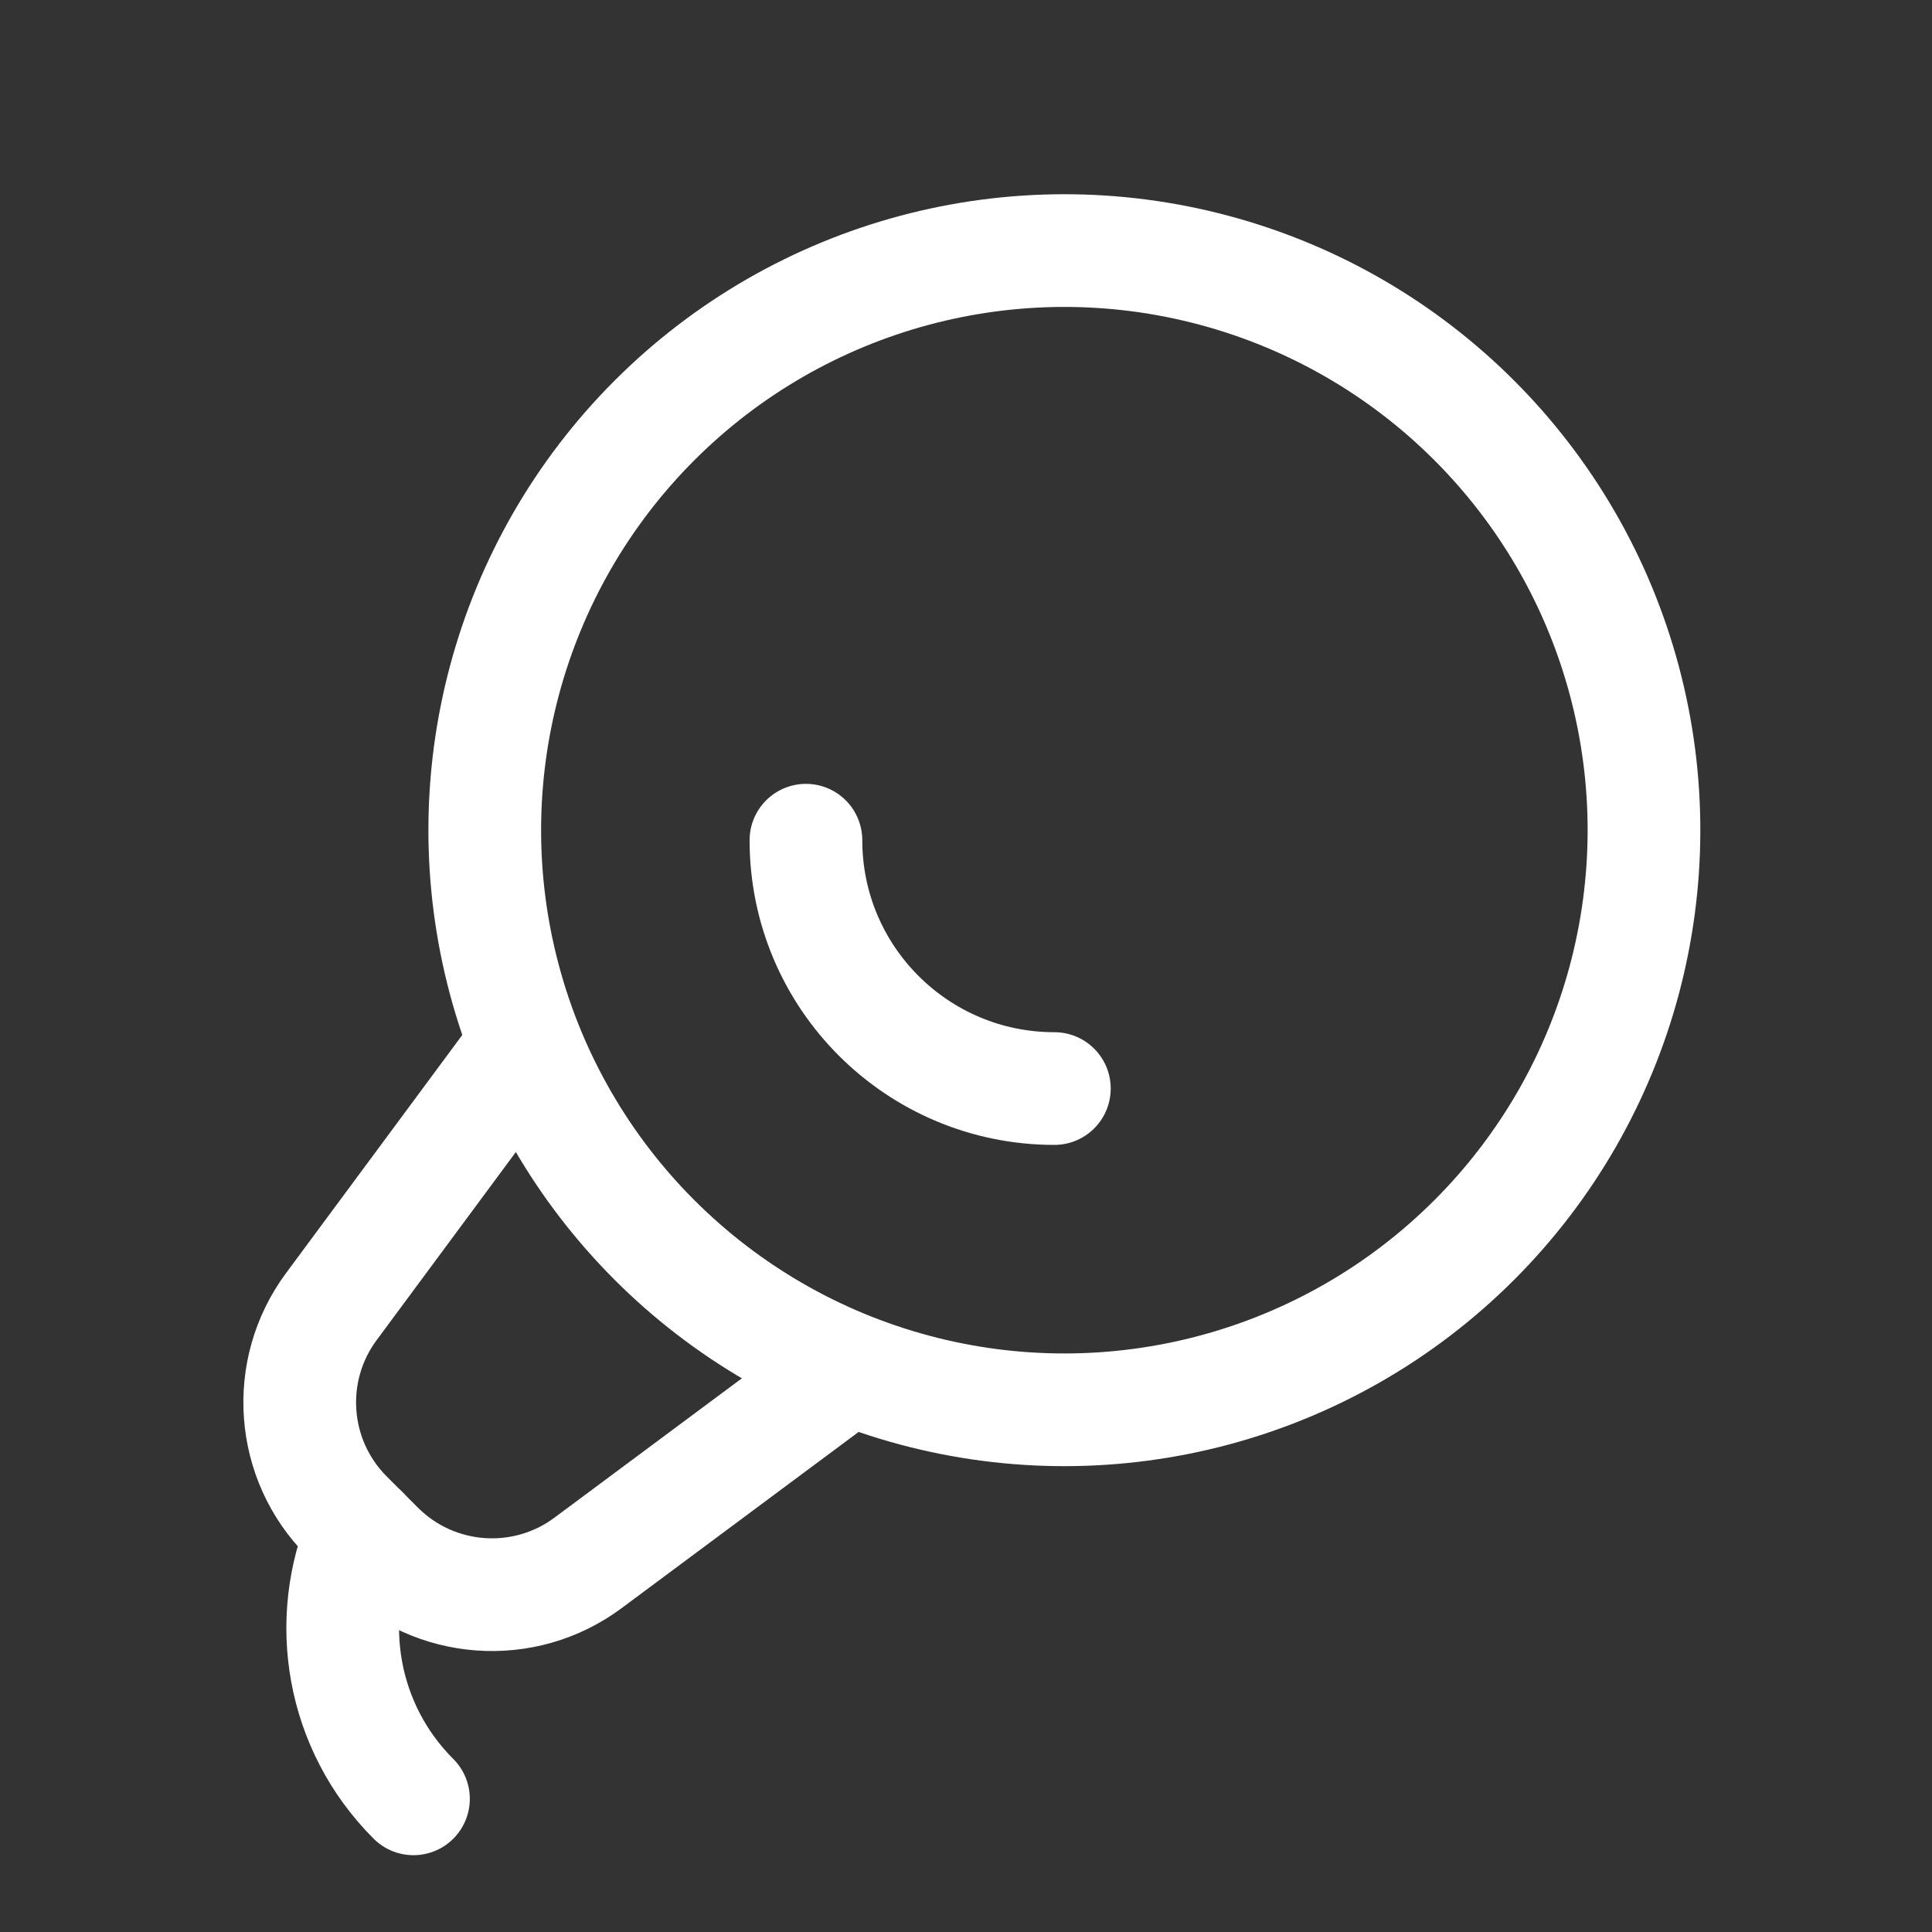
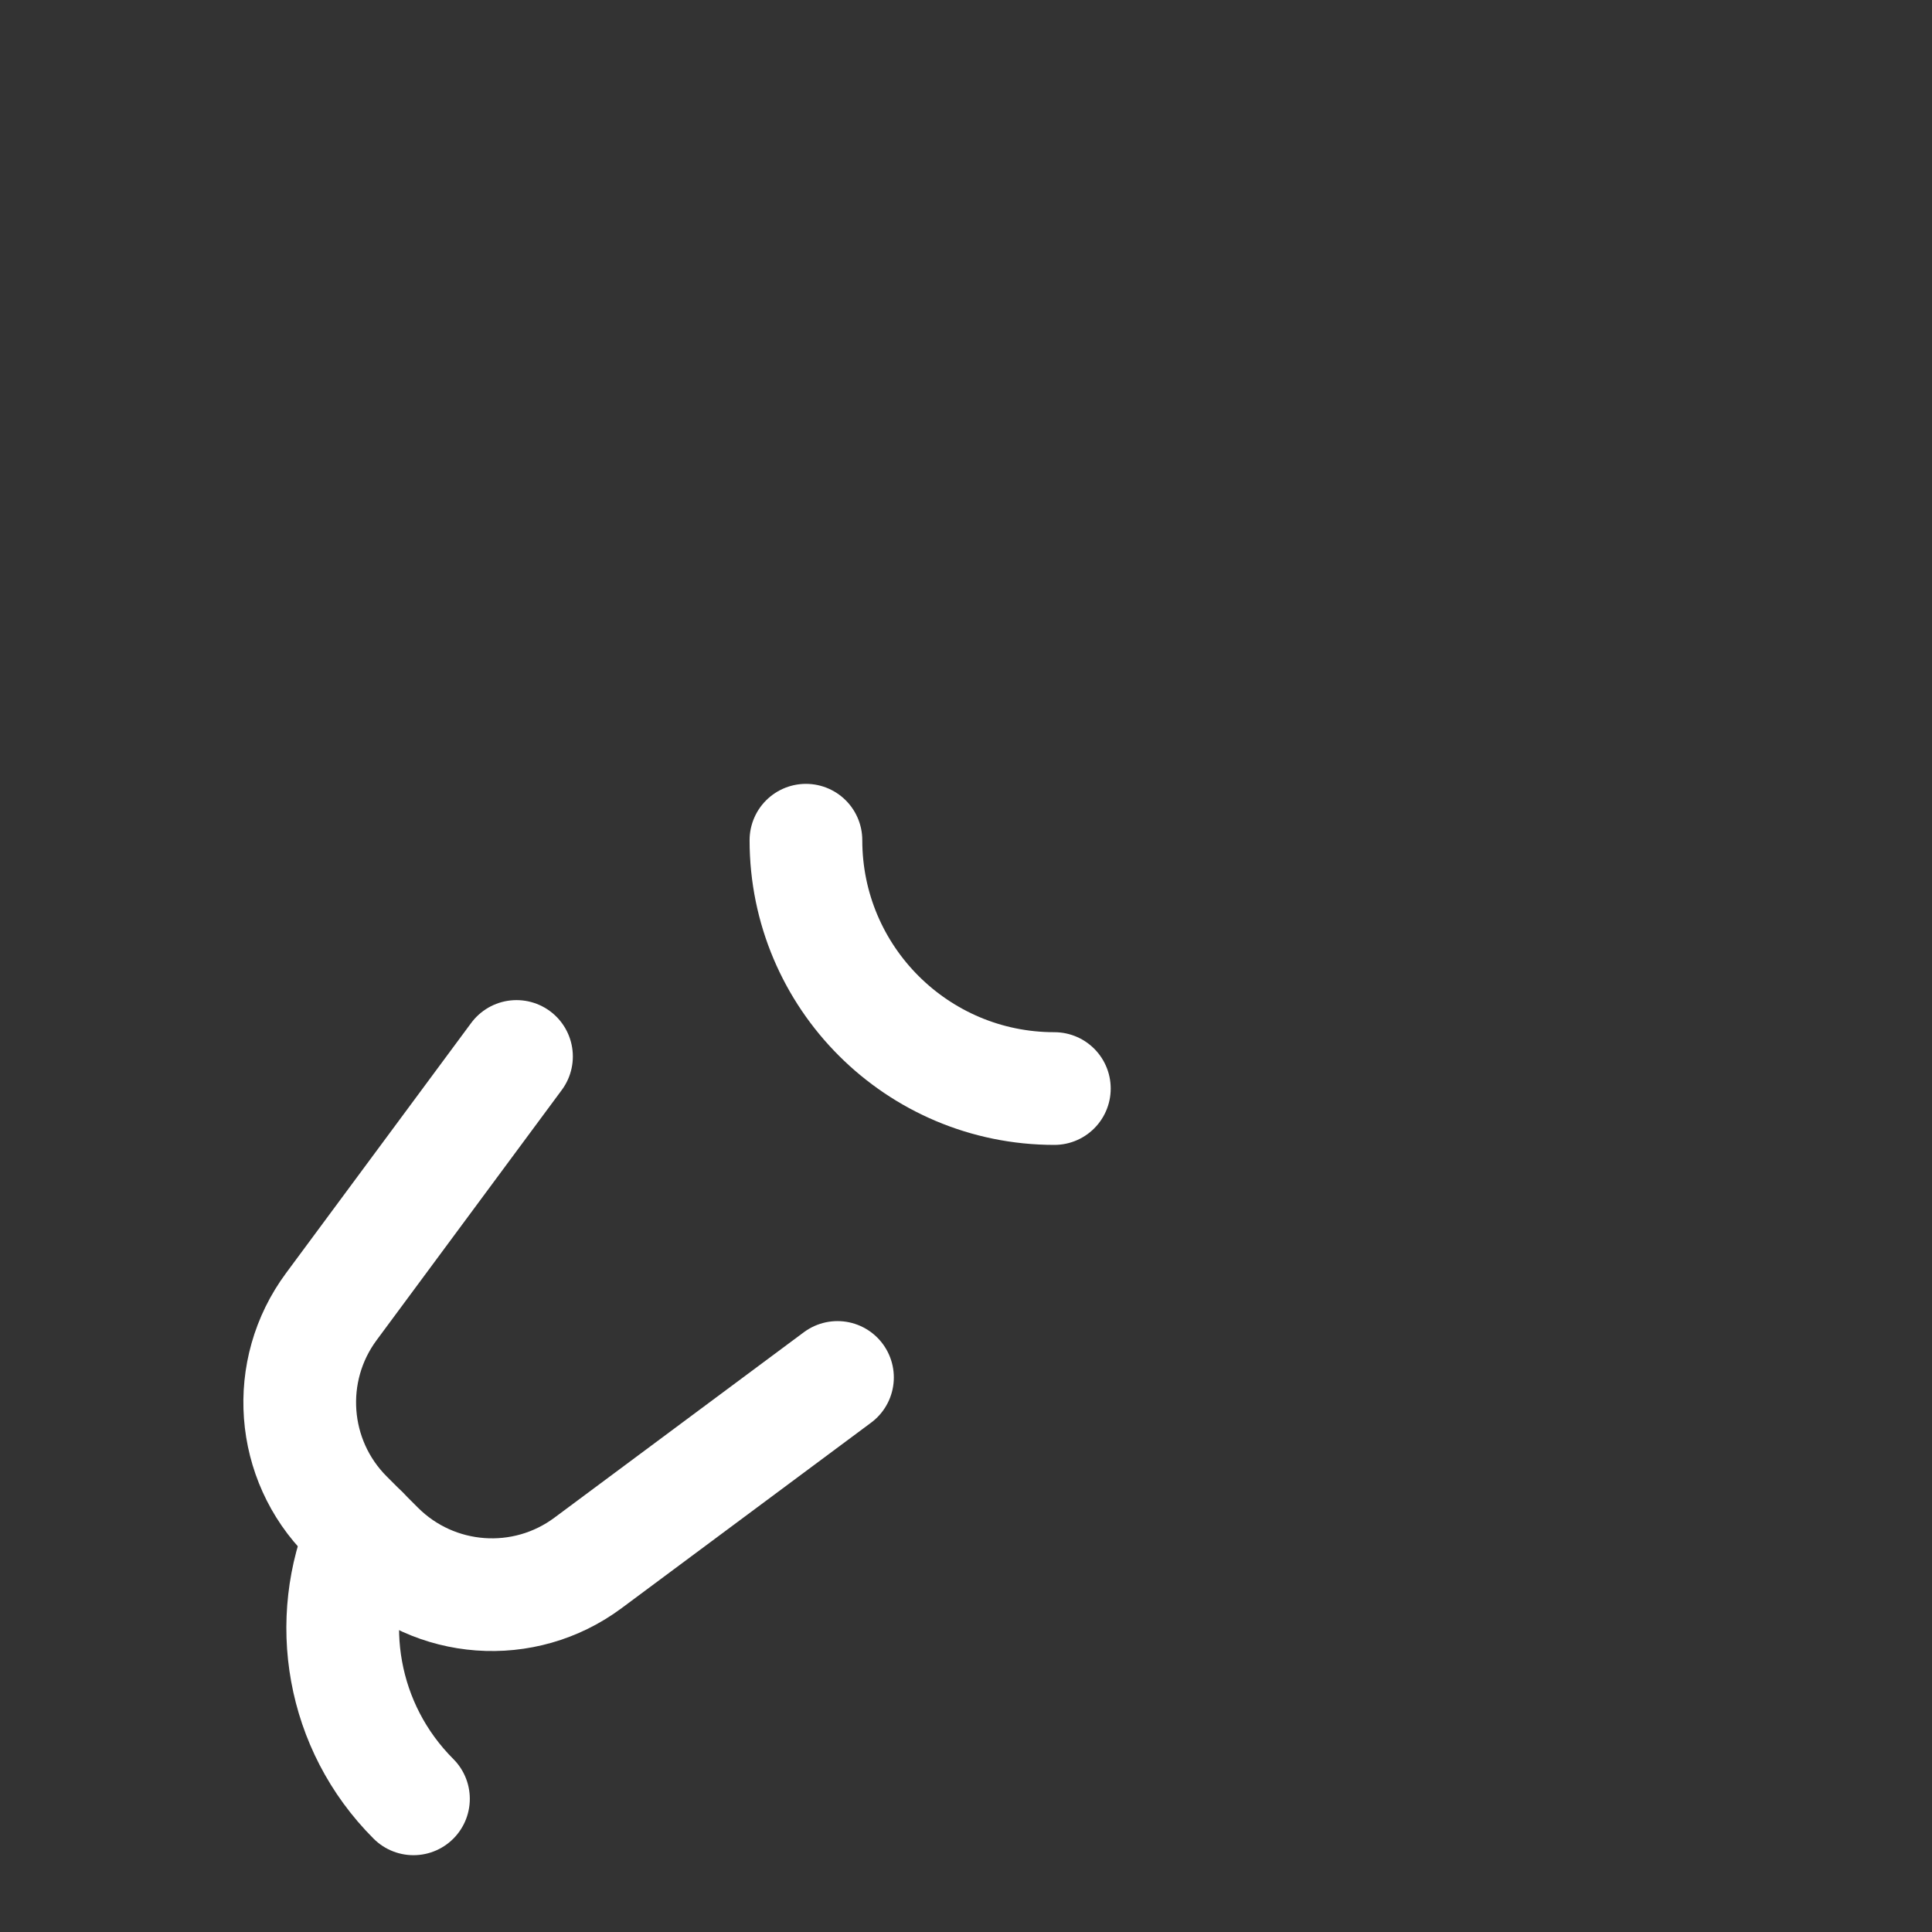
<svg xmlns="http://www.w3.org/2000/svg" width="24px" height="24px" viewBox="0 0 24 24" version="1.1">
  <rect x="0" y="0" width="24" height="24" fill="#333333" stroke="none" />
  <title>icon/综艺/normal</title>
  <g id="icon/综艺/normal" stroke="none" stroke-width="1" fill="none" fill-rule="evenodd">
    <g id="00" />
    <g id="编组备份-2" transform="translate(10.535, 13) rotate(-315) translate(-10.535, -13) translate(2.535, 2)" stroke="#FFFFFF" stroke-linecap="round" stroke-linejoin="round" stroke-width="1.4">
      <g id="编组-5" transform="translate(0.8, 0)">
-         <circle id="椭圆形" transform="translate(7.2, 7.2) rotate(-360) translate(-7.2, -7.2) " cx="7.2" cy="7.2" r="7.2" />
        <path d="M8.743,11.101 C8.743,9.397 7.361,8.016 5.657,8.016" id="路径" transform="translate(7.2, 9.558) rotate(-225) translate(-7.2, -9.558) " />
      </g>
-       <path d="M10.758,19.584 L6.938,19.022 C5.957,18.878 5.229,18.035 5.229,17.043 L5.229,16.771 L5.229,16.771 L5.229,16.494 C5.229,15.504 5.954,14.662 6.934,14.516 L10.758,13.945 L10.758,13.945" id="路径" transform="translate(7.994, 16.764) rotate(-90) translate(-7.994, -16.764) " />
+       <path d="M10.758,19.584 L6.938,19.022 C5.957,18.878 5.229,18.035 5.229,17.043 L5.229,16.771 L5.229,16.771 L5.229,16.494 C5.229,15.504 5.954,14.662 6.934,14.516 L10.758,13.945 " id="路径" transform="translate(7.994, 16.764) rotate(-90) translate(-7.994, -16.764) " />
      <path d="M8,19.529 C8.439,20.64 9.523,21.426 10.791,21.426" id="路径" transform="translate(9.395, 20.477) rotate(-360) translate(-9.395, -20.477) " />
    </g>
  </g>
</svg>